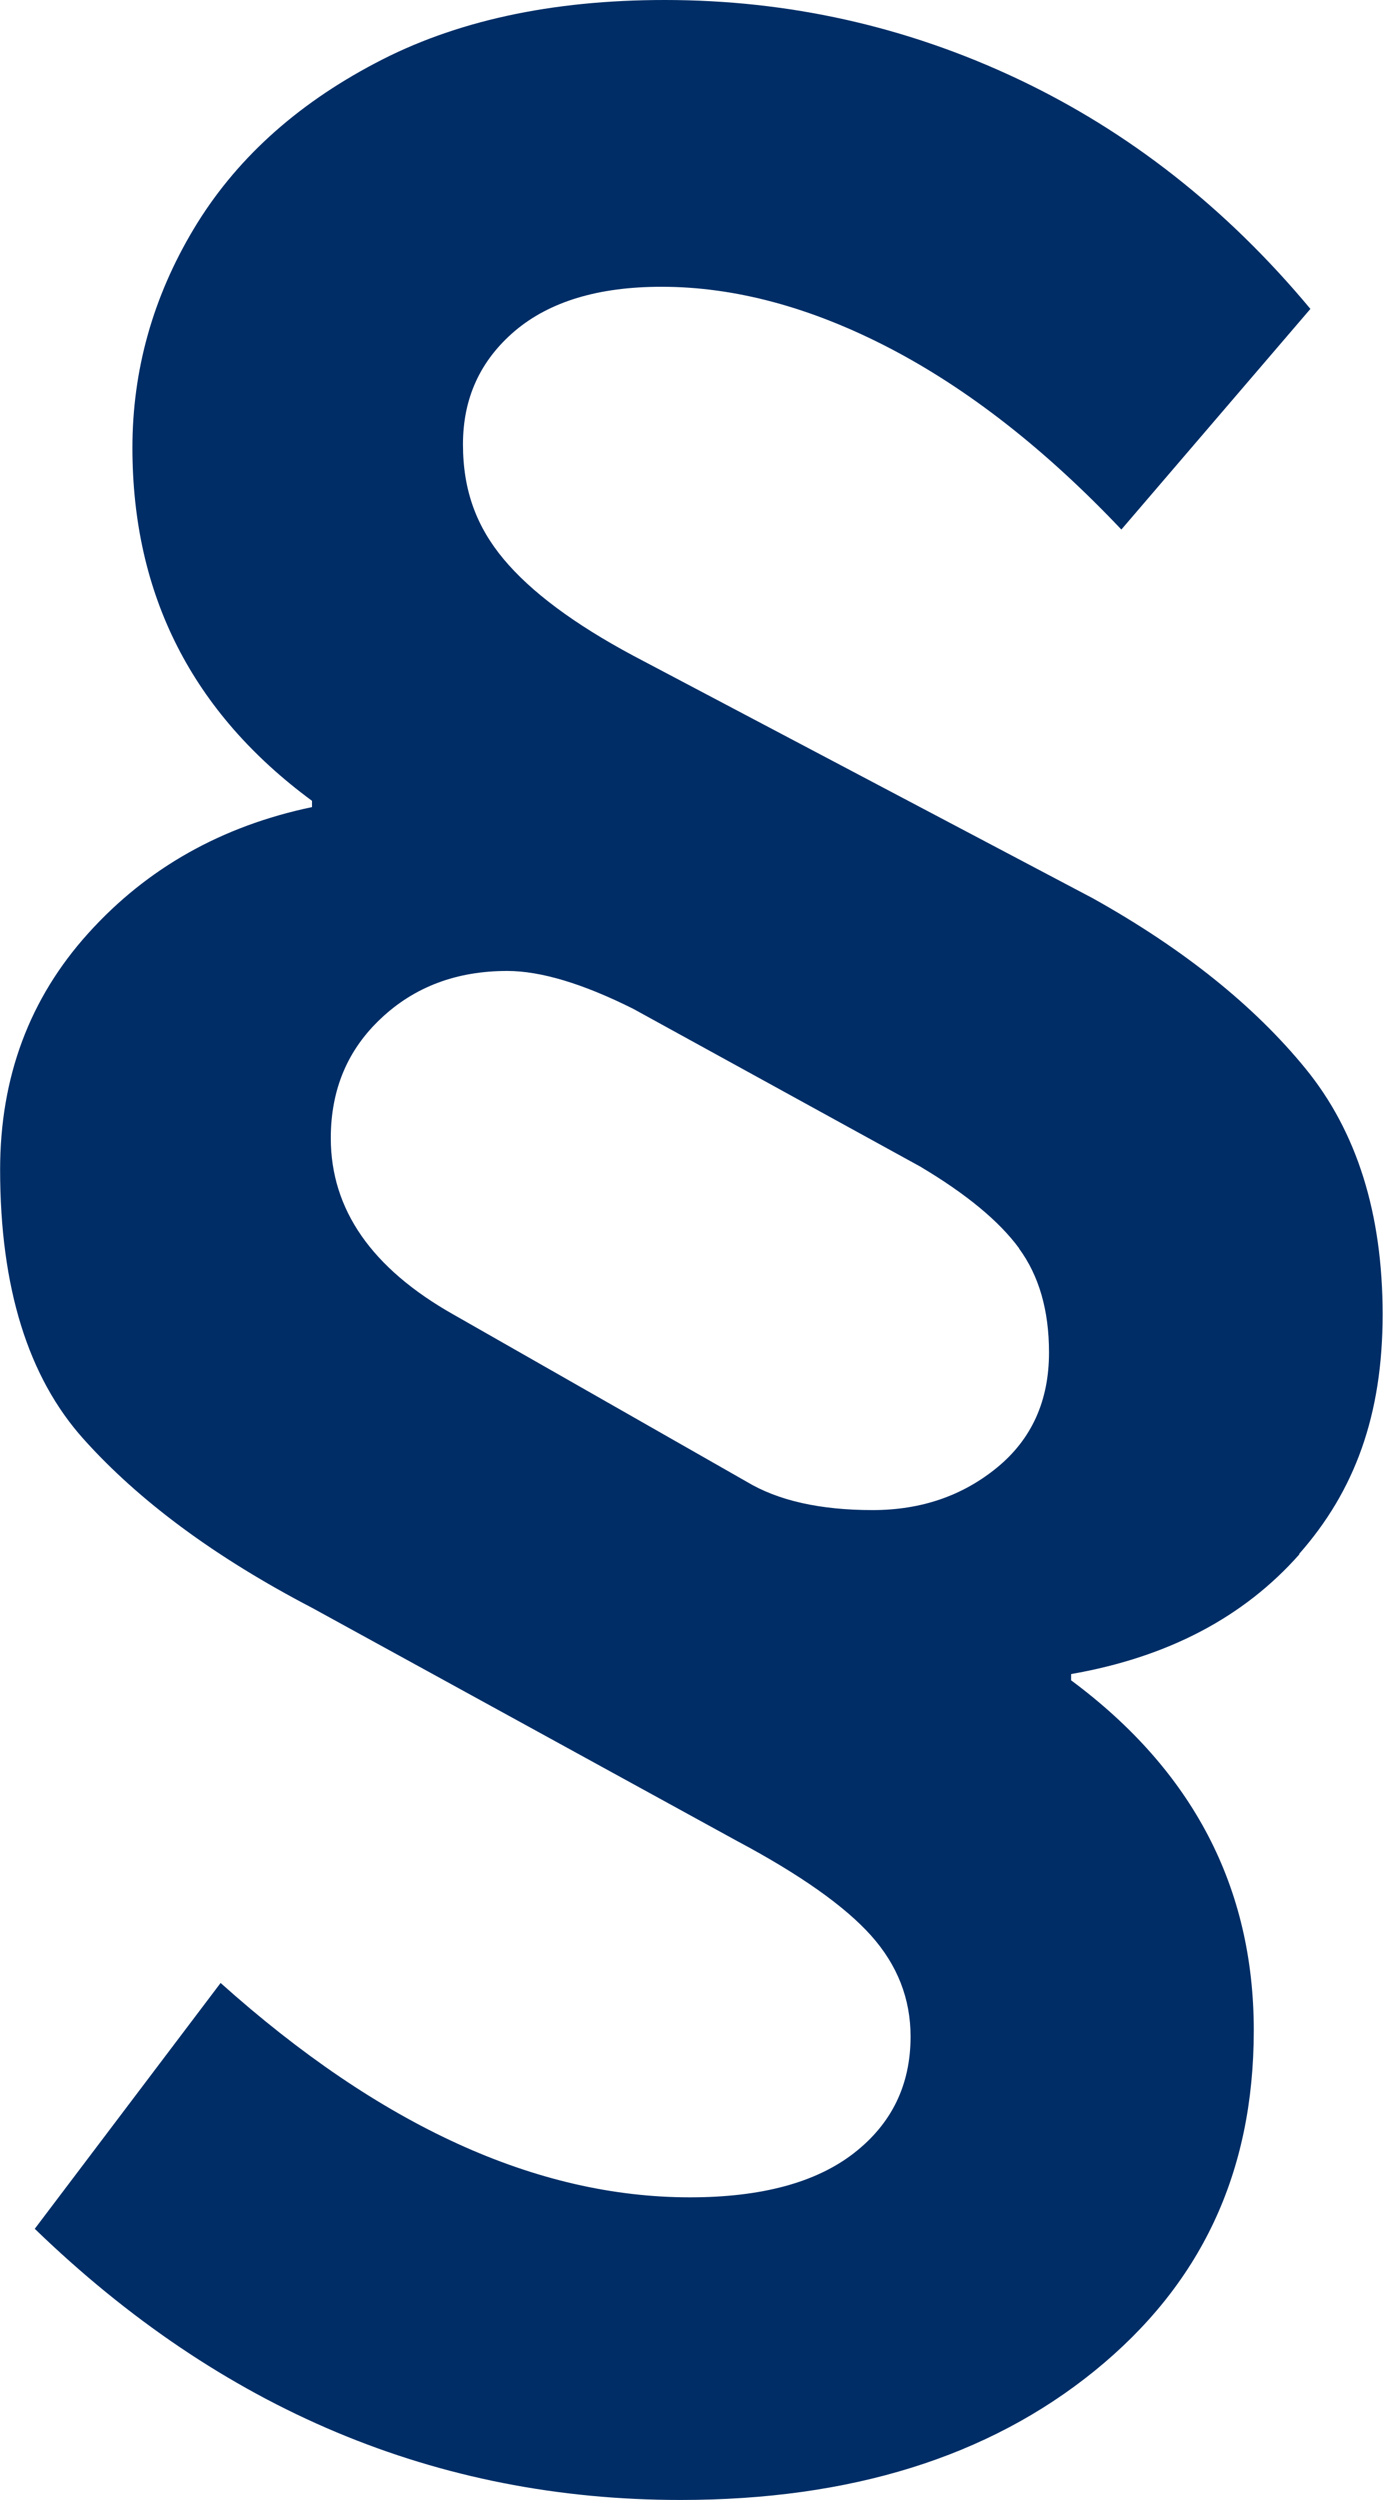
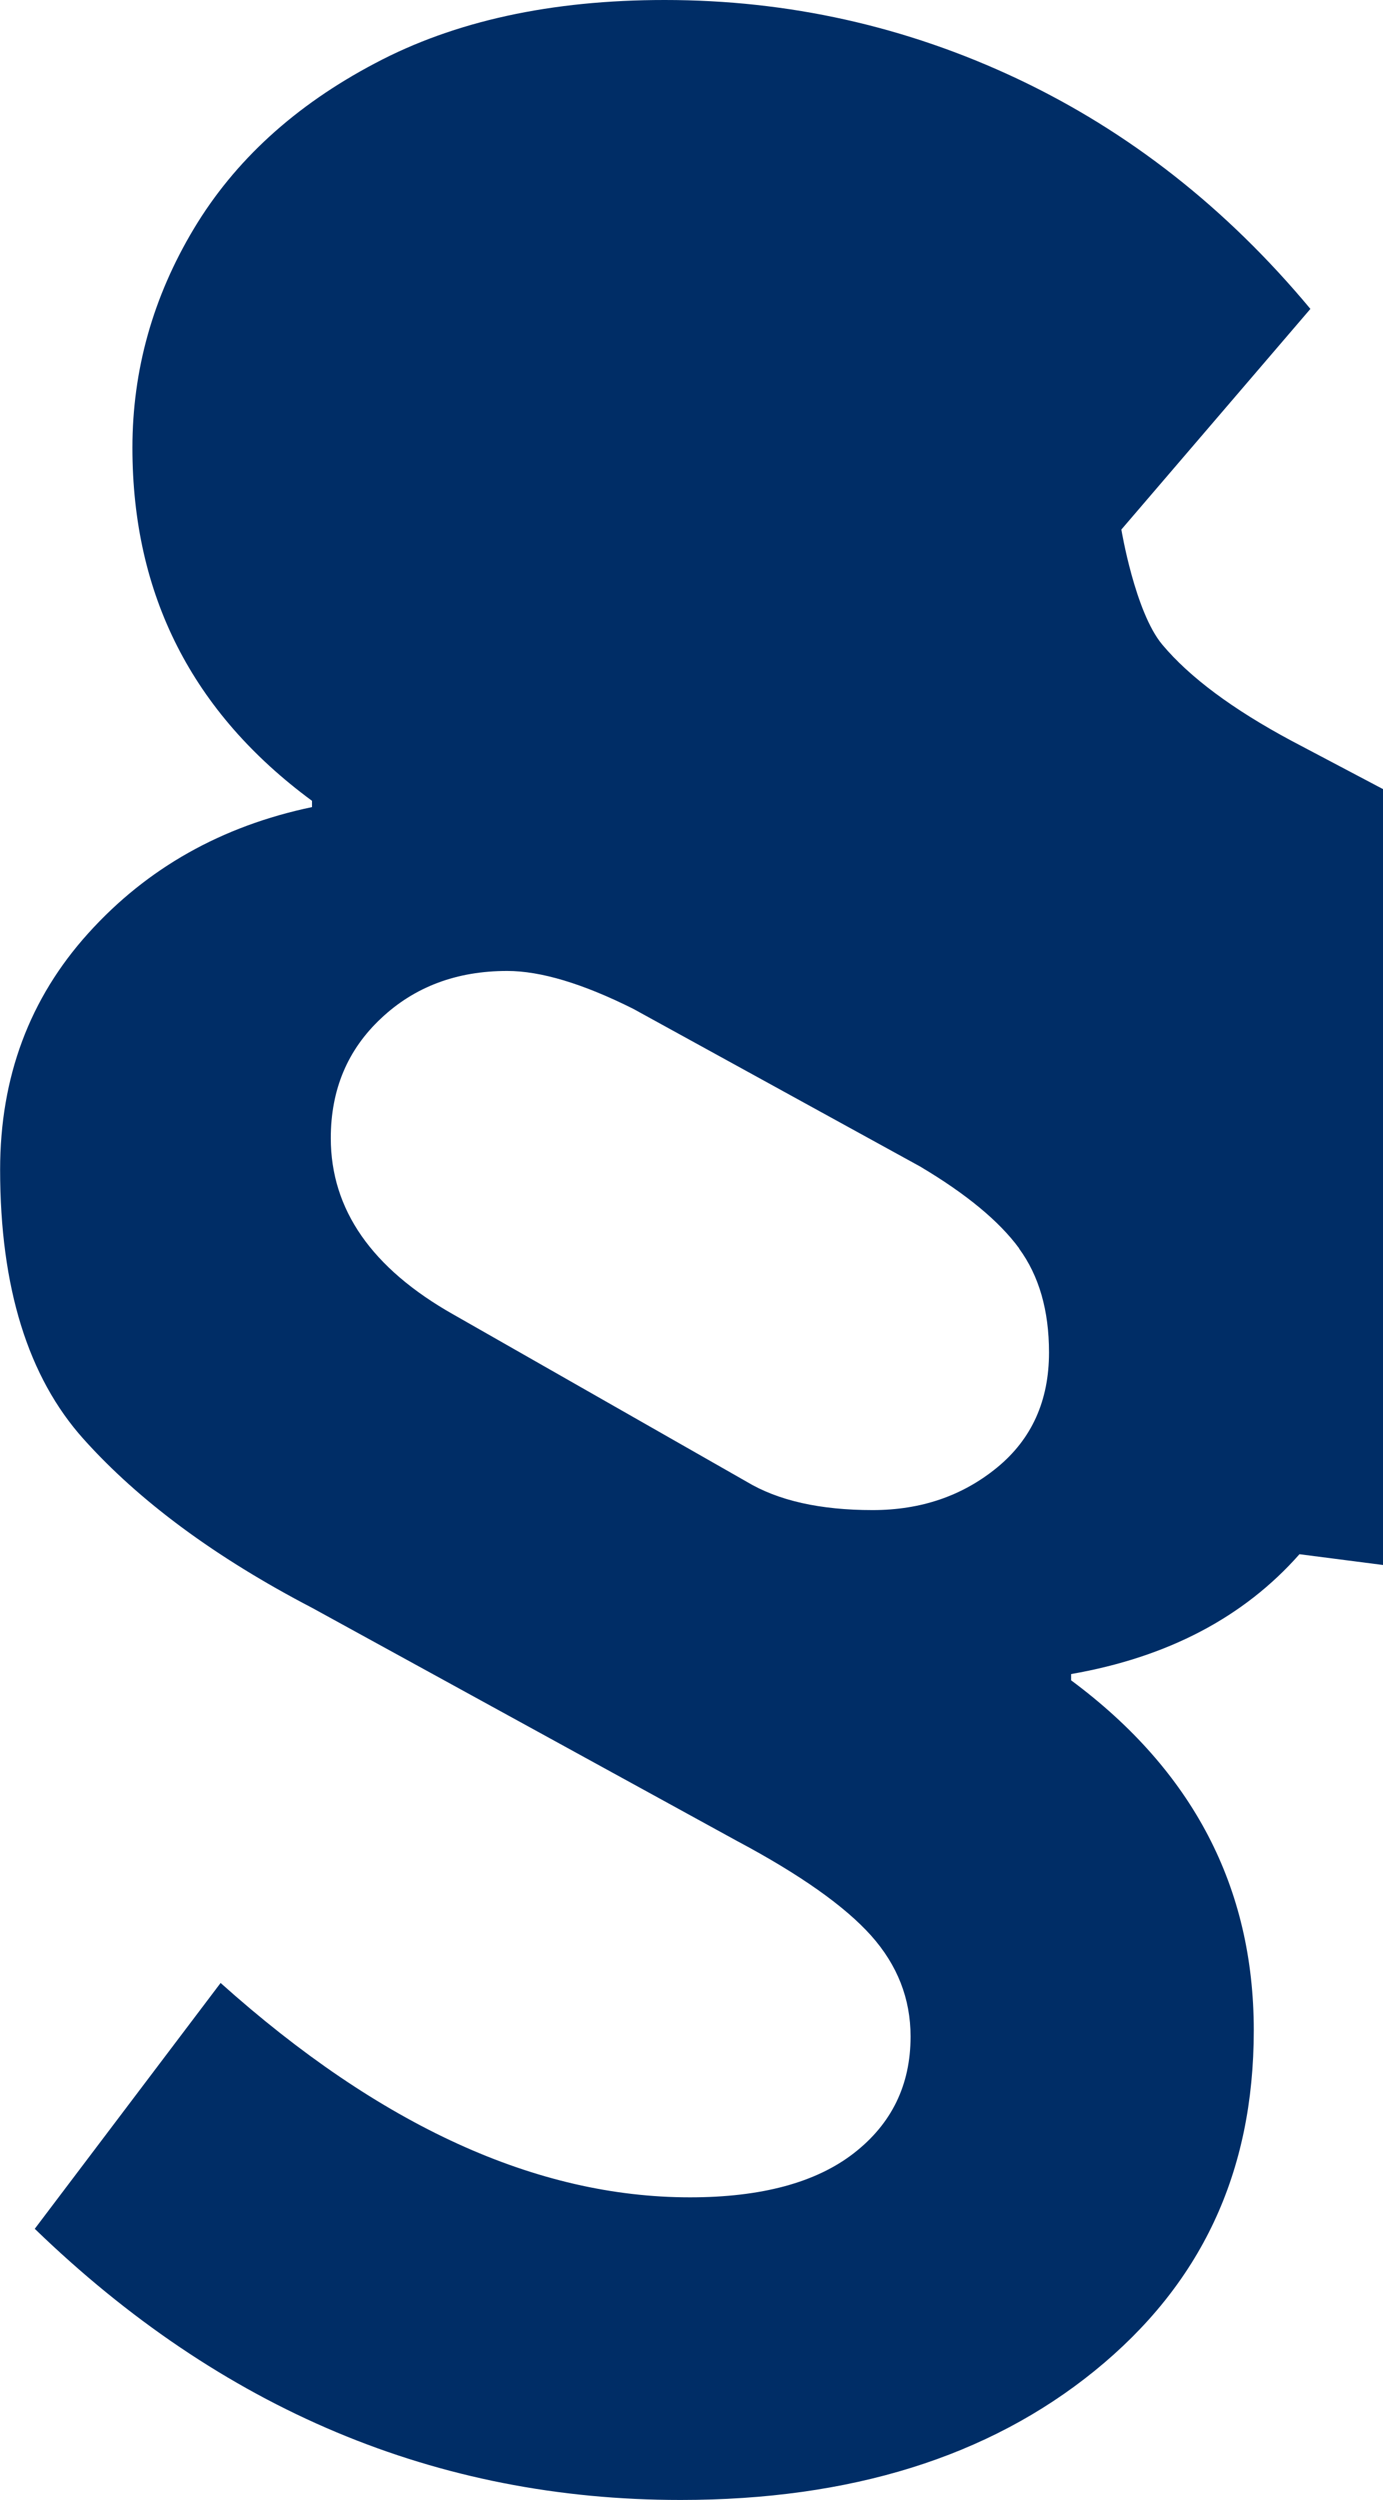
<svg xmlns="http://www.w3.org/2000/svg" id="Ebene_1" data-name="Ebene 1" viewBox="0 0 112.59 203.38">
  <defs>
    <style>
      .cls-1 {
        fill: #002d66;
      }
    </style>
  </defs>
-   <path class="cls-1" d="M105.79,126.44c-4.53,5.13-10.73,8.38-18.59,9.75v.51c9.91,7.35,14.87,16.84,14.87,28.47s-4.32,20.69-12.95,27.7c-8.64,7.01-19.88,10.51-33.72,10.51-19.84,0-37.36-7.35-52.57-22.06l15.13-20c12.99,11.63,25.73,17.44,38.21,17.44,5.81,0,10.26-1.2,13.34-3.59s4.62-5.55,4.62-9.49c0-3.08-1.07-5.81-3.21-8.21-2.14-2.39-5.77-4.96-10.9-7.69l-34.62-18.98c-7.87-4.1-14.07-8.68-18.59-13.72-4.53-5.04-6.8-12.35-6.8-21.93,0-7.52,2.39-13.93,7.18-19.23,4.78-5.3,10.86-8.72,18.21-10.26v-.51c-9.75-7.18-14.62-16.75-14.62-28.72,0-6.32,1.67-12.27,5-17.82,3.33-5.55,8.25-10.04,14.75-13.46C37.01,1.71,44.88,0,54.11,0c10.09,0,19.66,2.14,28.72,6.41,9.06,4.28,17.01,10.51,23.85,18.72l-15.39,17.95c-6.16-6.5-12.44-11.41-18.85-14.75-6.41-3.33-12.61-5-18.59-5-5.13,0-9.1,1.2-11.93,3.59-2.82,2.4-4.23,5.47-4.23,9.23s1.11,6.71,3.33,9.36c2.22,2.65,5.73,5.26,10.51,7.82l37.44,19.75c7.35,4.1,13.12,8.72,17.31,13.85,4.19,5.13,6.28,11.8,6.28,20s-2.27,14.36-6.8,19.49ZM82.97,101.56c-1.63-2.22-4.32-4.44-8.08-6.67l-23.34-12.82c-4.1-2.05-7.53-3.08-10.26-3.08-4.1,0-7.53,1.28-10.26,3.85-2.74,2.56-4.1,5.81-4.1,9.75,0,5.81,3.33,10.6,10,14.36l23.85,13.59c2.56,1.54,5.98,2.31,10.26,2.31,3.93,0,7.31-1.15,10.13-3.46s4.23-5.43,4.23-9.36c0-3.42-.81-6.24-2.44-8.46Z" />
+   <path class="cls-1" d="M105.79,126.44c-4.53,5.13-10.73,8.38-18.59,9.75v.51c9.91,7.35,14.87,16.84,14.87,28.47s-4.32,20.69-12.95,27.7c-8.64,7.01-19.88,10.51-33.72,10.51-19.84,0-37.36-7.35-52.57-22.06l15.13-20c12.99,11.63,25.73,17.44,38.21,17.44,5.81,0,10.26-1.2,13.34-3.59s4.62-5.55,4.62-9.49c0-3.08-1.07-5.81-3.21-8.21-2.14-2.39-5.77-4.96-10.9-7.69l-34.62-18.98c-7.87-4.1-14.07-8.68-18.59-13.72-4.53-5.04-6.8-12.35-6.8-21.93,0-7.52,2.39-13.93,7.18-19.23,4.78-5.3,10.86-8.72,18.21-10.26v-.51c-9.75-7.18-14.62-16.75-14.62-28.72,0-6.32,1.67-12.27,5-17.82,3.33-5.55,8.25-10.04,14.75-13.46C37.01,1.71,44.88,0,54.11,0c10.09,0,19.66,2.14,28.72,6.41,9.06,4.28,17.01,10.51,23.85,18.72l-15.39,17.95s1.11,6.71,3.33,9.36c2.22,2.65,5.73,5.26,10.51,7.82l37.44,19.75c7.35,4.1,13.12,8.72,17.31,13.85,4.19,5.13,6.28,11.8,6.28,20s-2.27,14.36-6.8,19.49ZM82.97,101.56c-1.63-2.22-4.32-4.44-8.08-6.67l-23.34-12.82c-4.1-2.05-7.53-3.08-10.26-3.08-4.1,0-7.53,1.28-10.26,3.85-2.74,2.56-4.1,5.81-4.1,9.75,0,5.81,3.33,10.6,10,14.36l23.85,13.59c2.56,1.54,5.98,2.31,10.26,2.31,3.93,0,7.31-1.15,10.13-3.46s4.23-5.43,4.23-9.36c0-3.42-.81-6.24-2.44-8.46Z" />
</svg>